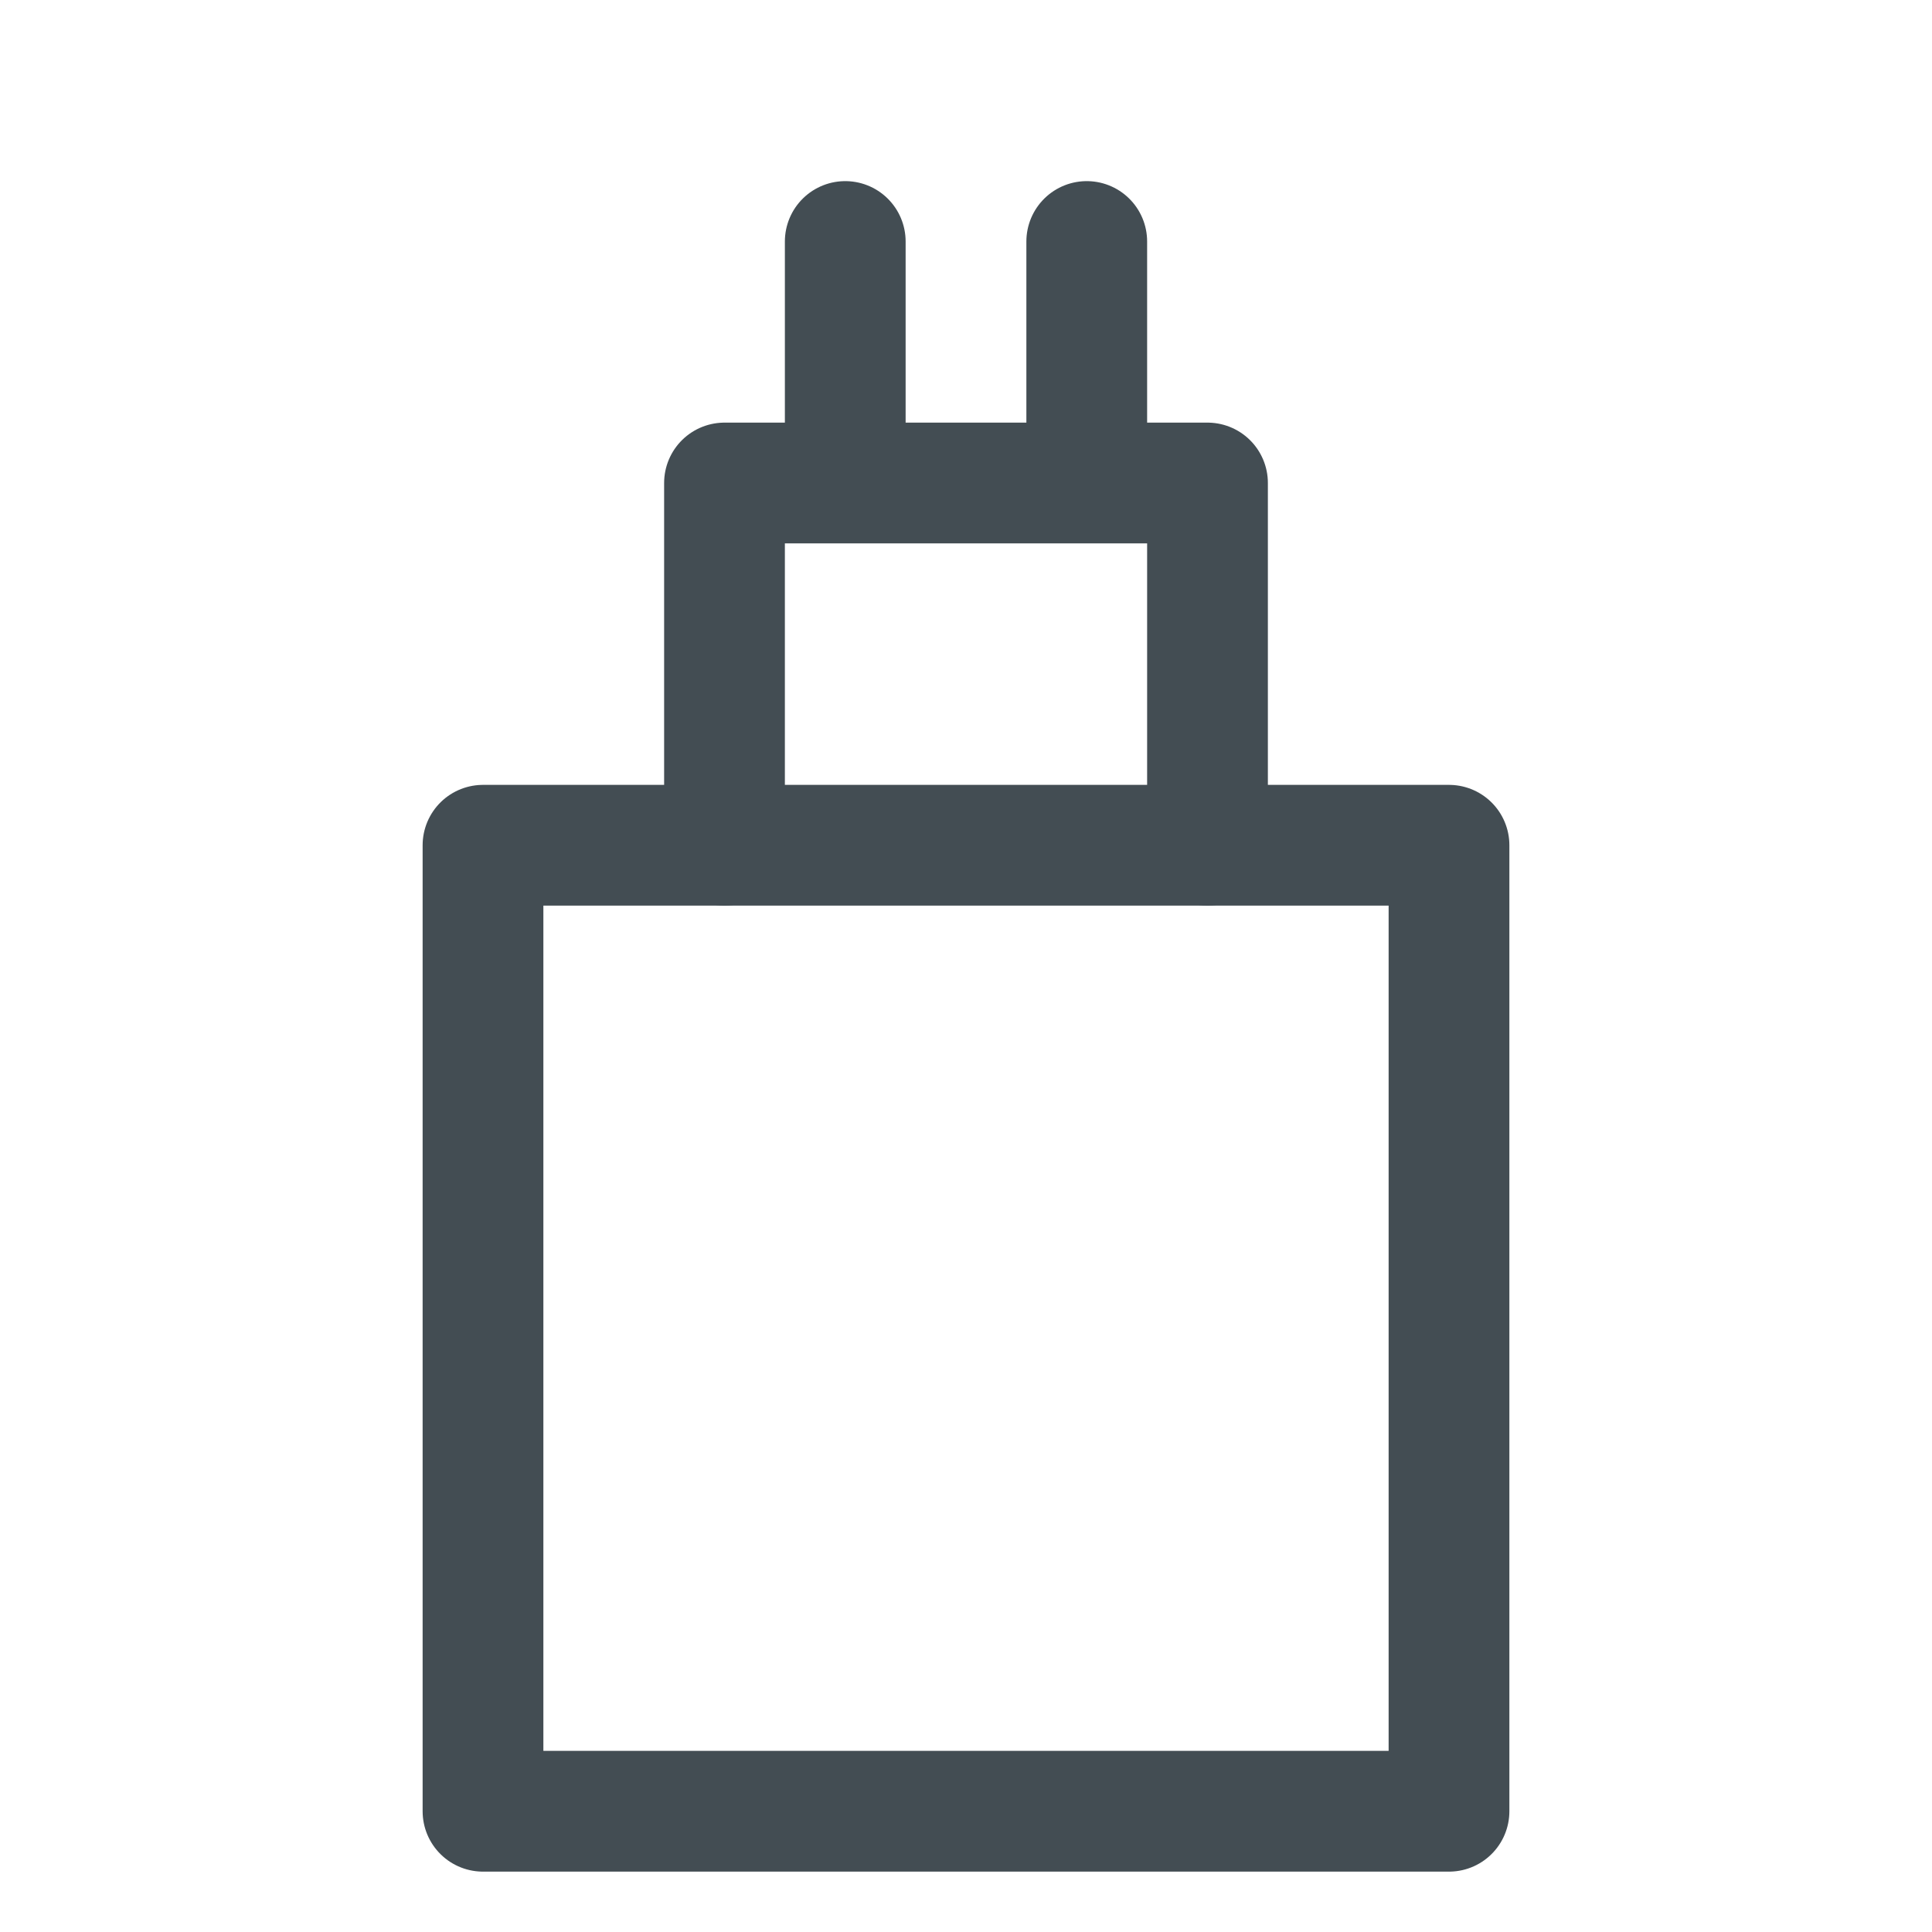
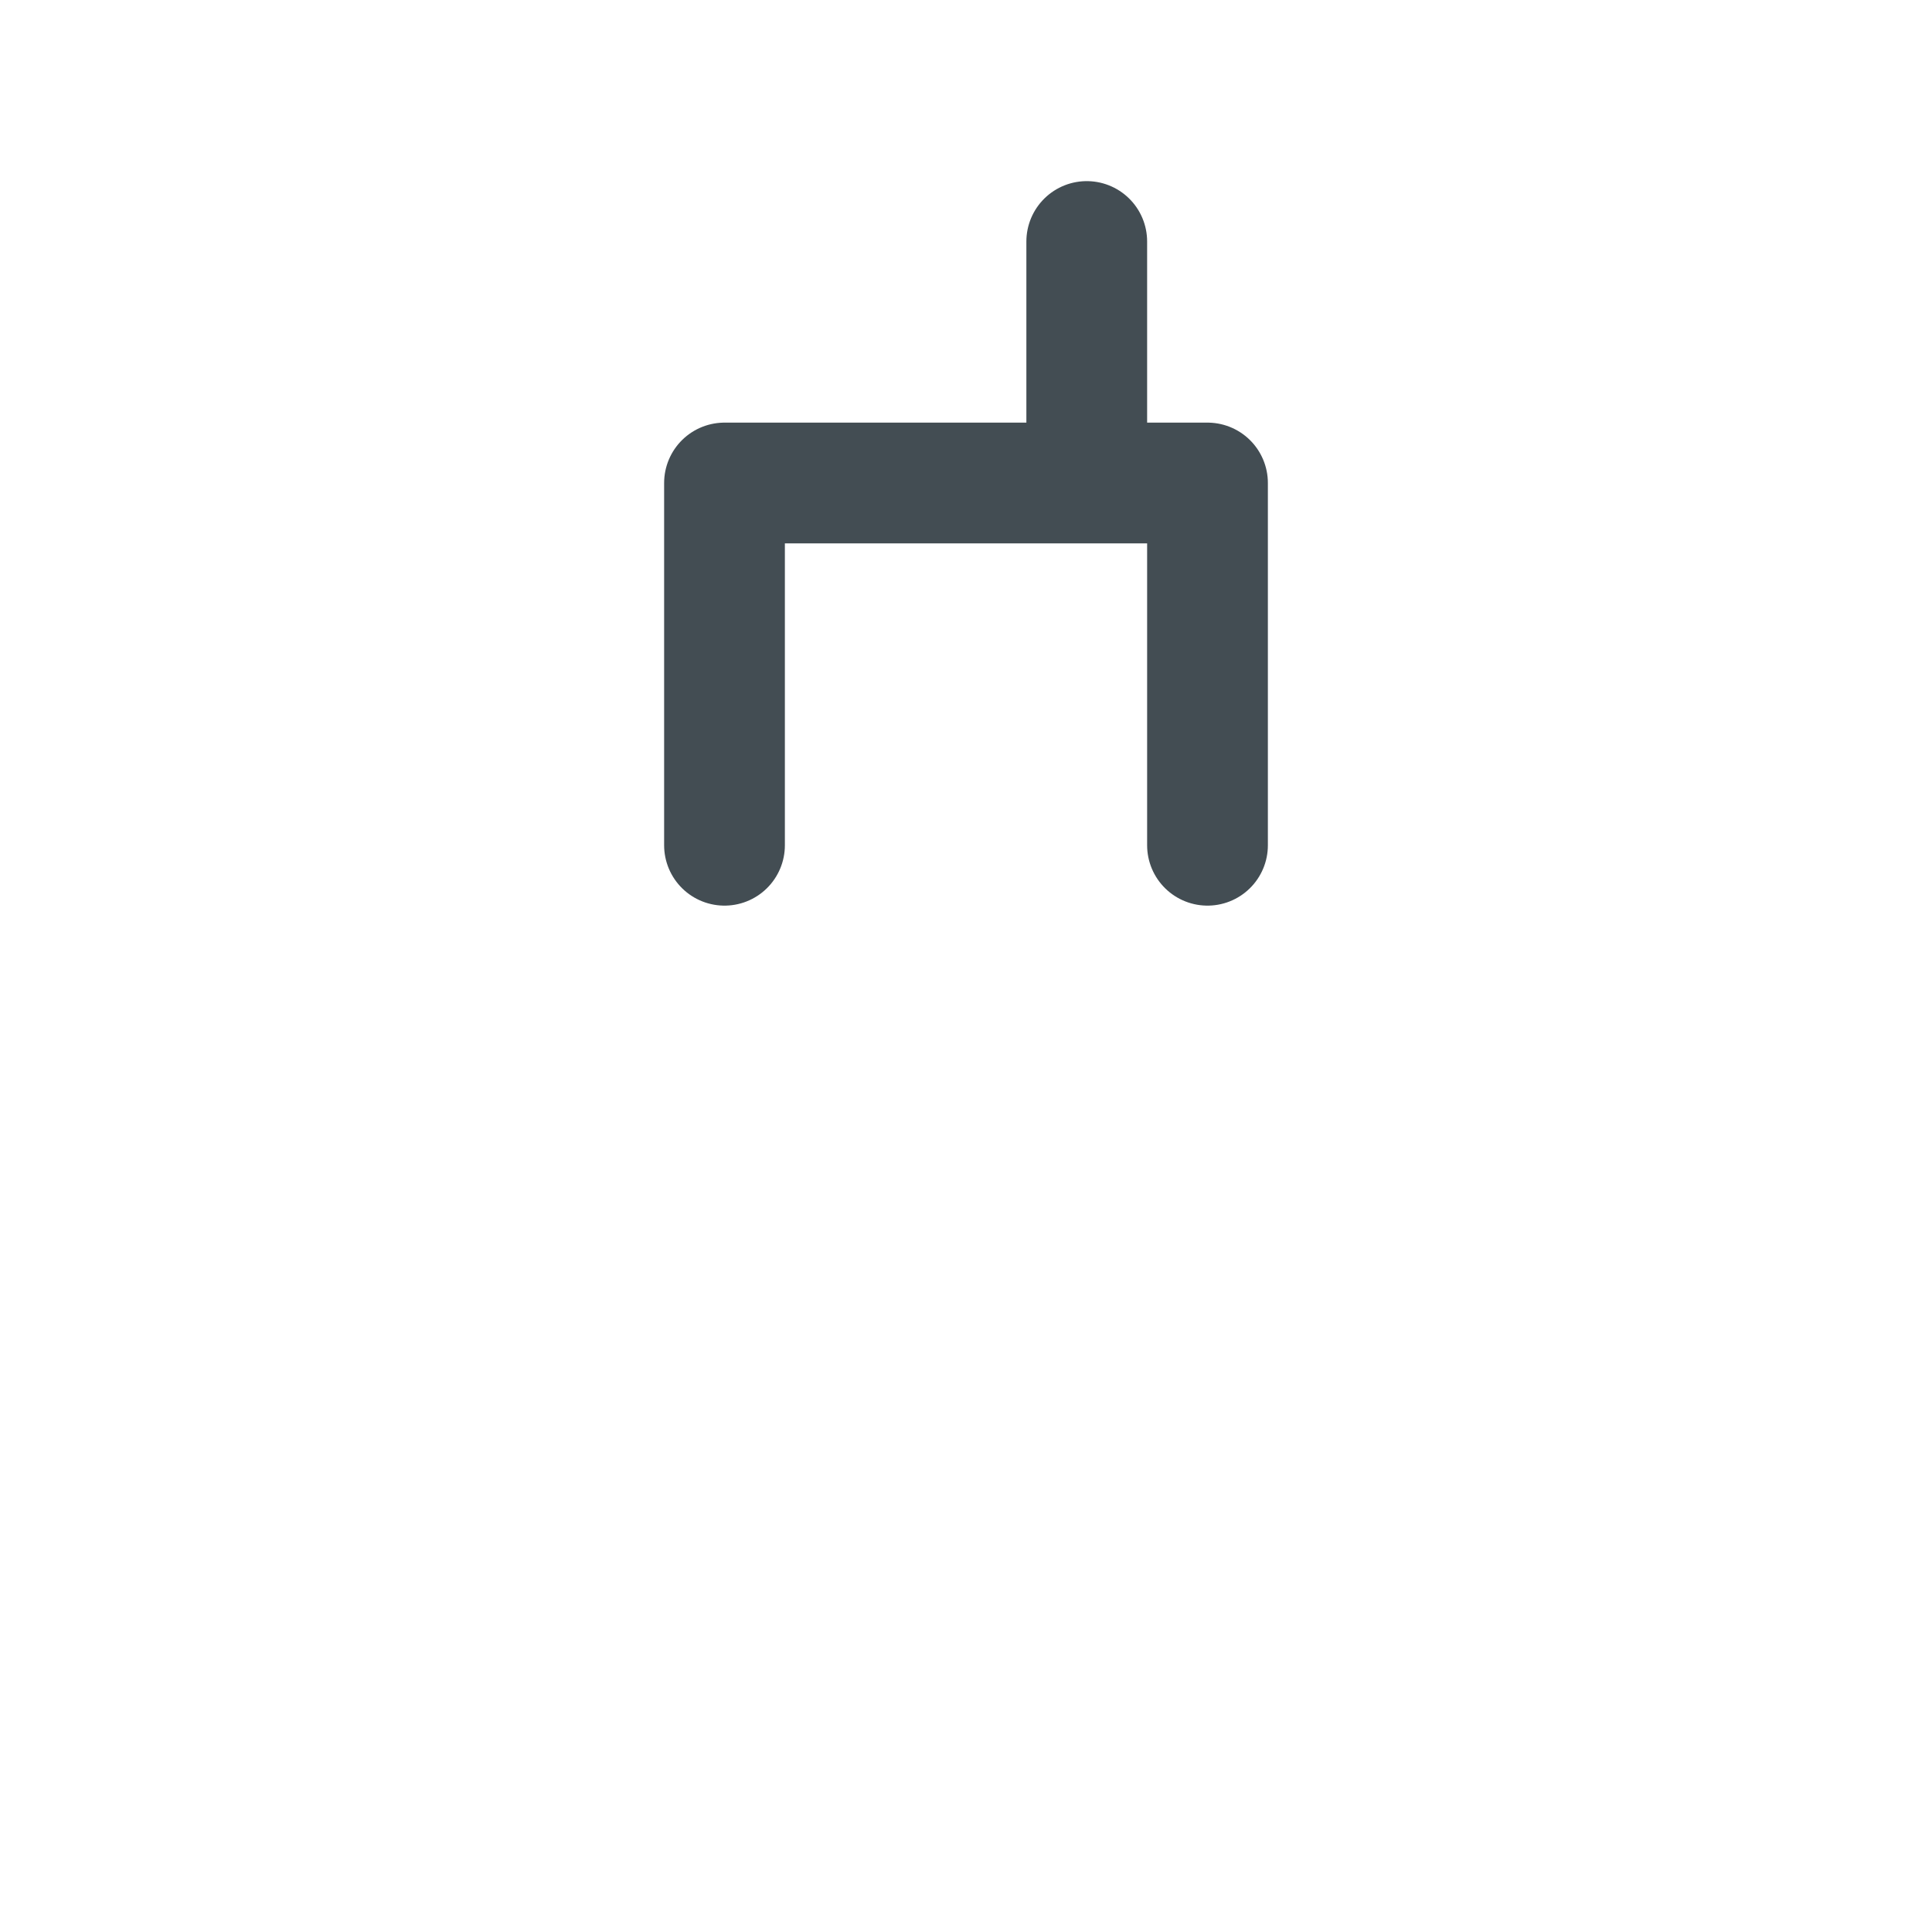
<svg xmlns="http://www.w3.org/2000/svg" width="16" height="16" viewBox="0 0 16 16" fill="none">
-   <rect x="4" y="7" width="8" height="8" stroke="#434D53" stroke-linejoin="round" />
-   <path d="M10 7V4H9M6 7V4H7M7 4V2M7 4H9M9 4V2" stroke="#434D53" stroke-linecap="round" stroke-linejoin="round" />
+   <path d="M10 7V4H9M6 7V4H7M7 4M7 4H9M9 4V2" stroke="#434D53" stroke-linecap="round" stroke-linejoin="round" />
</svg>